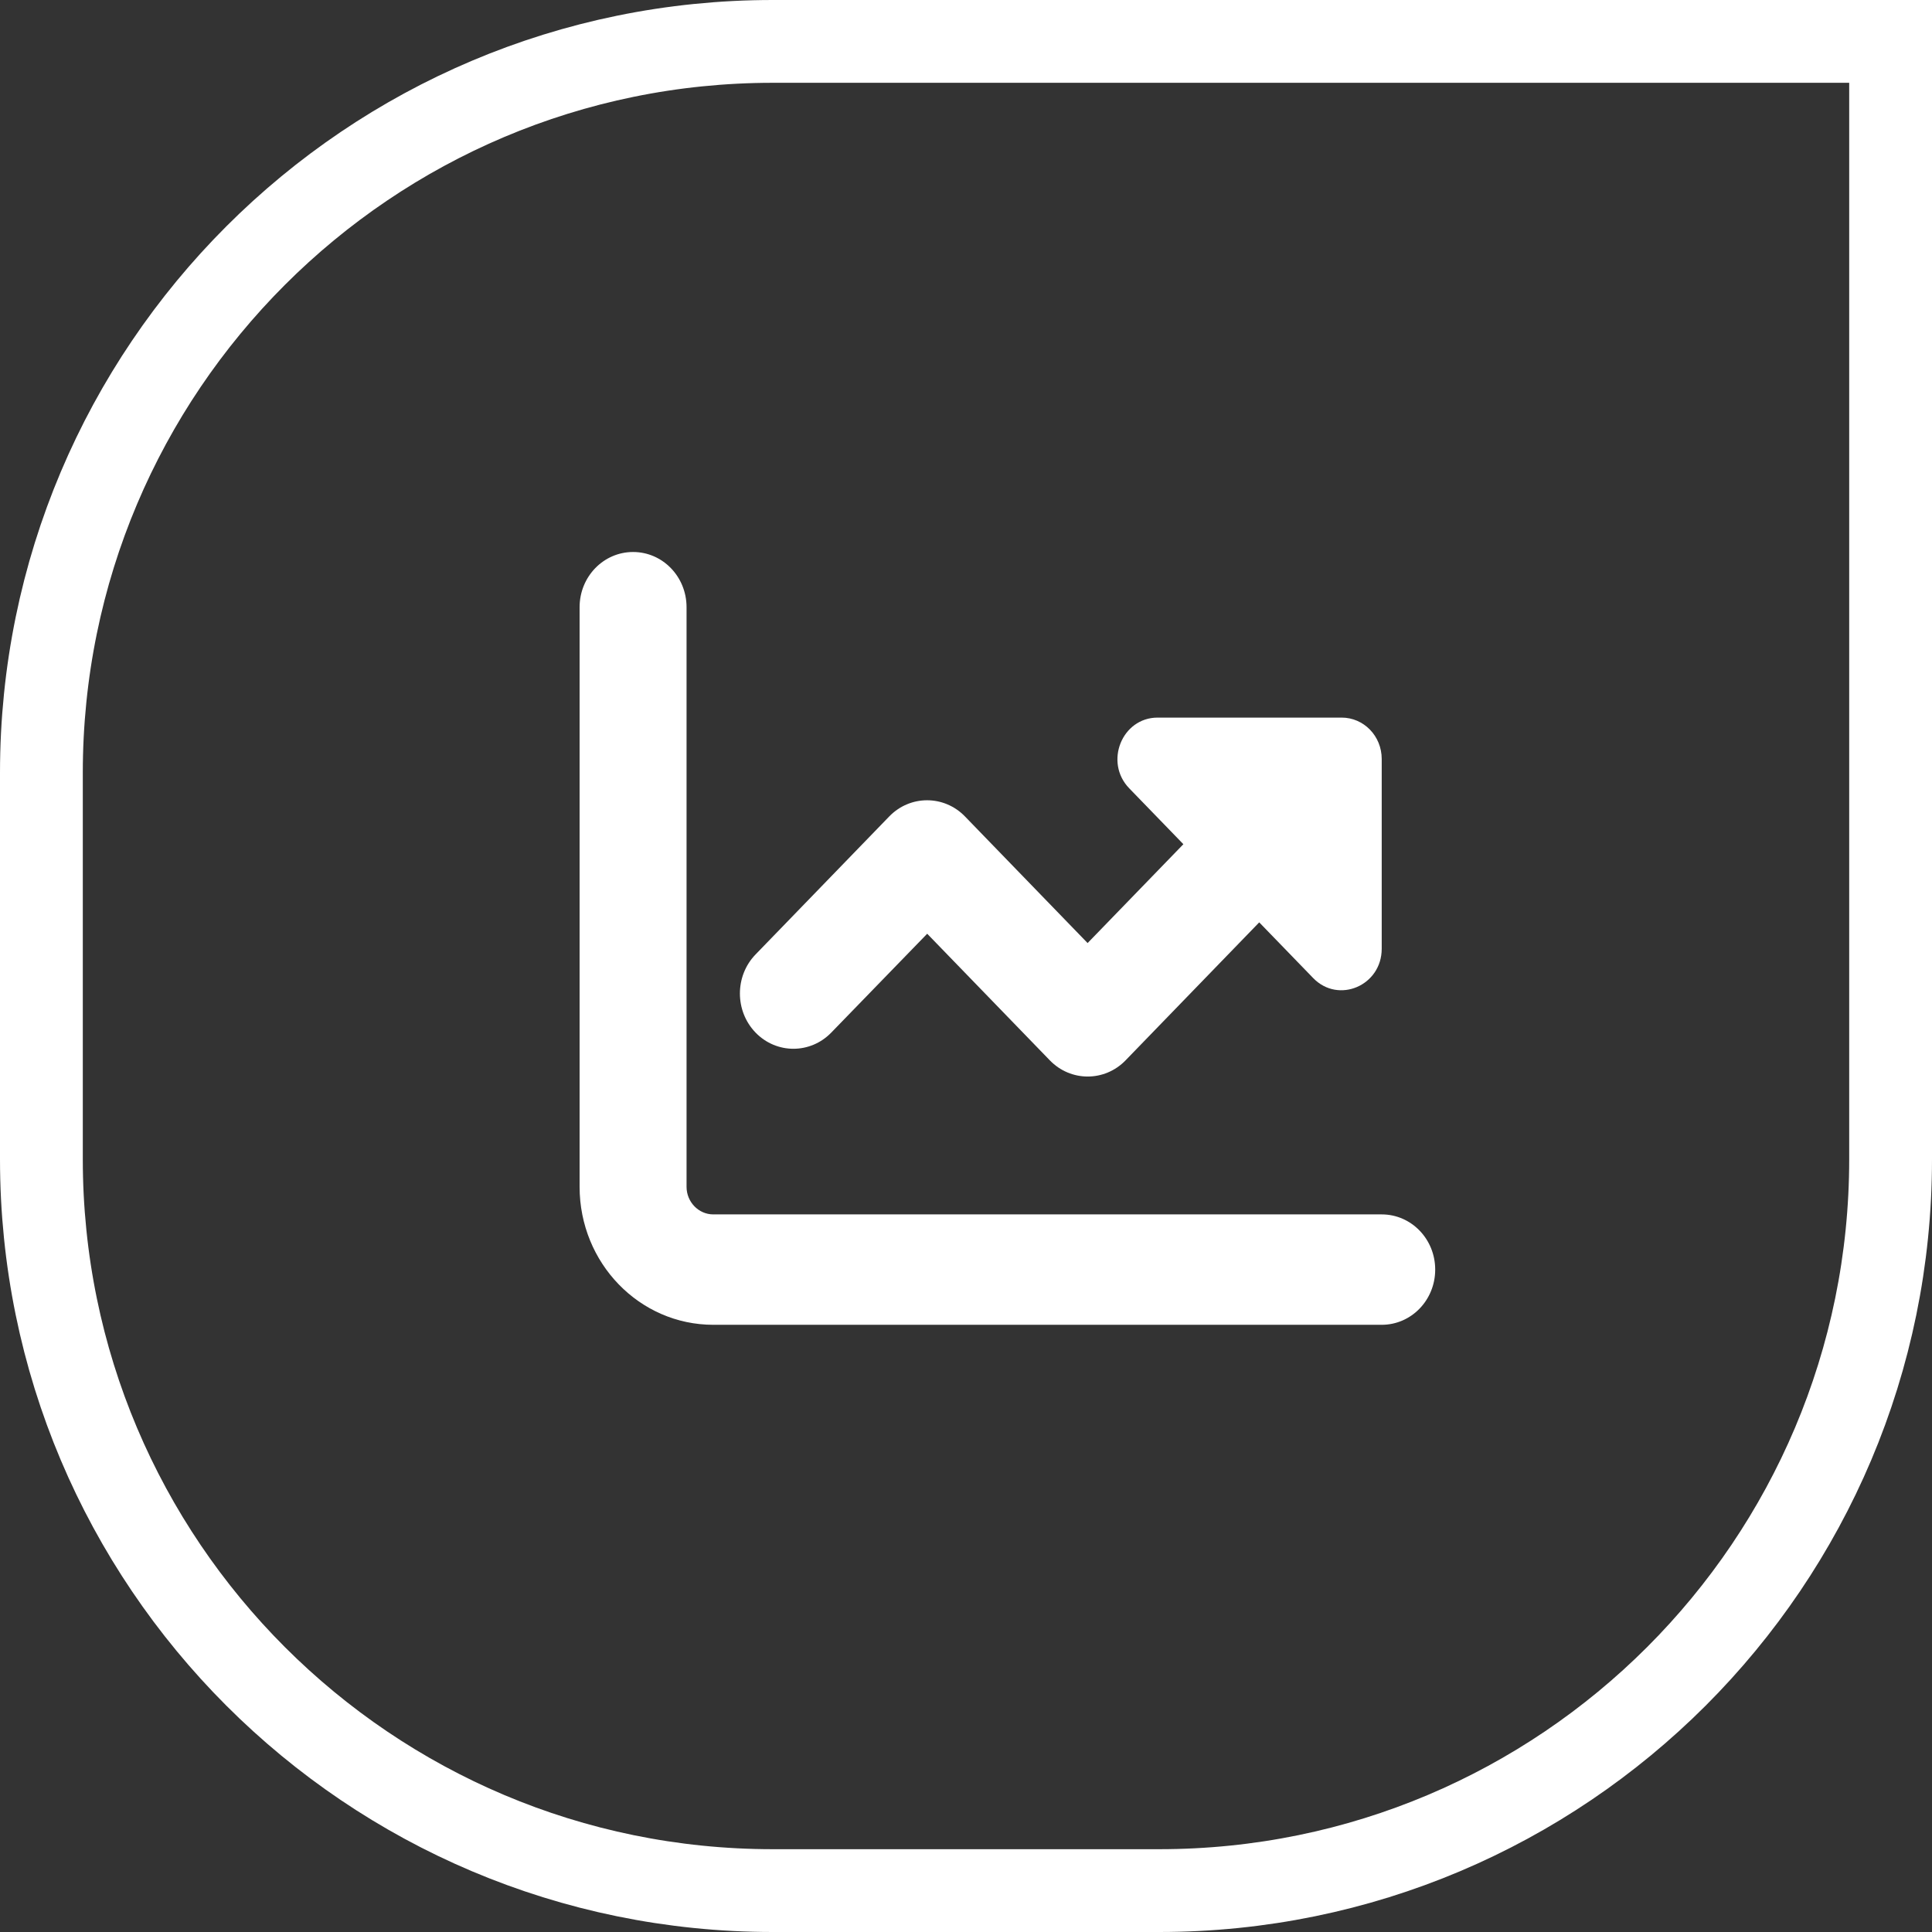
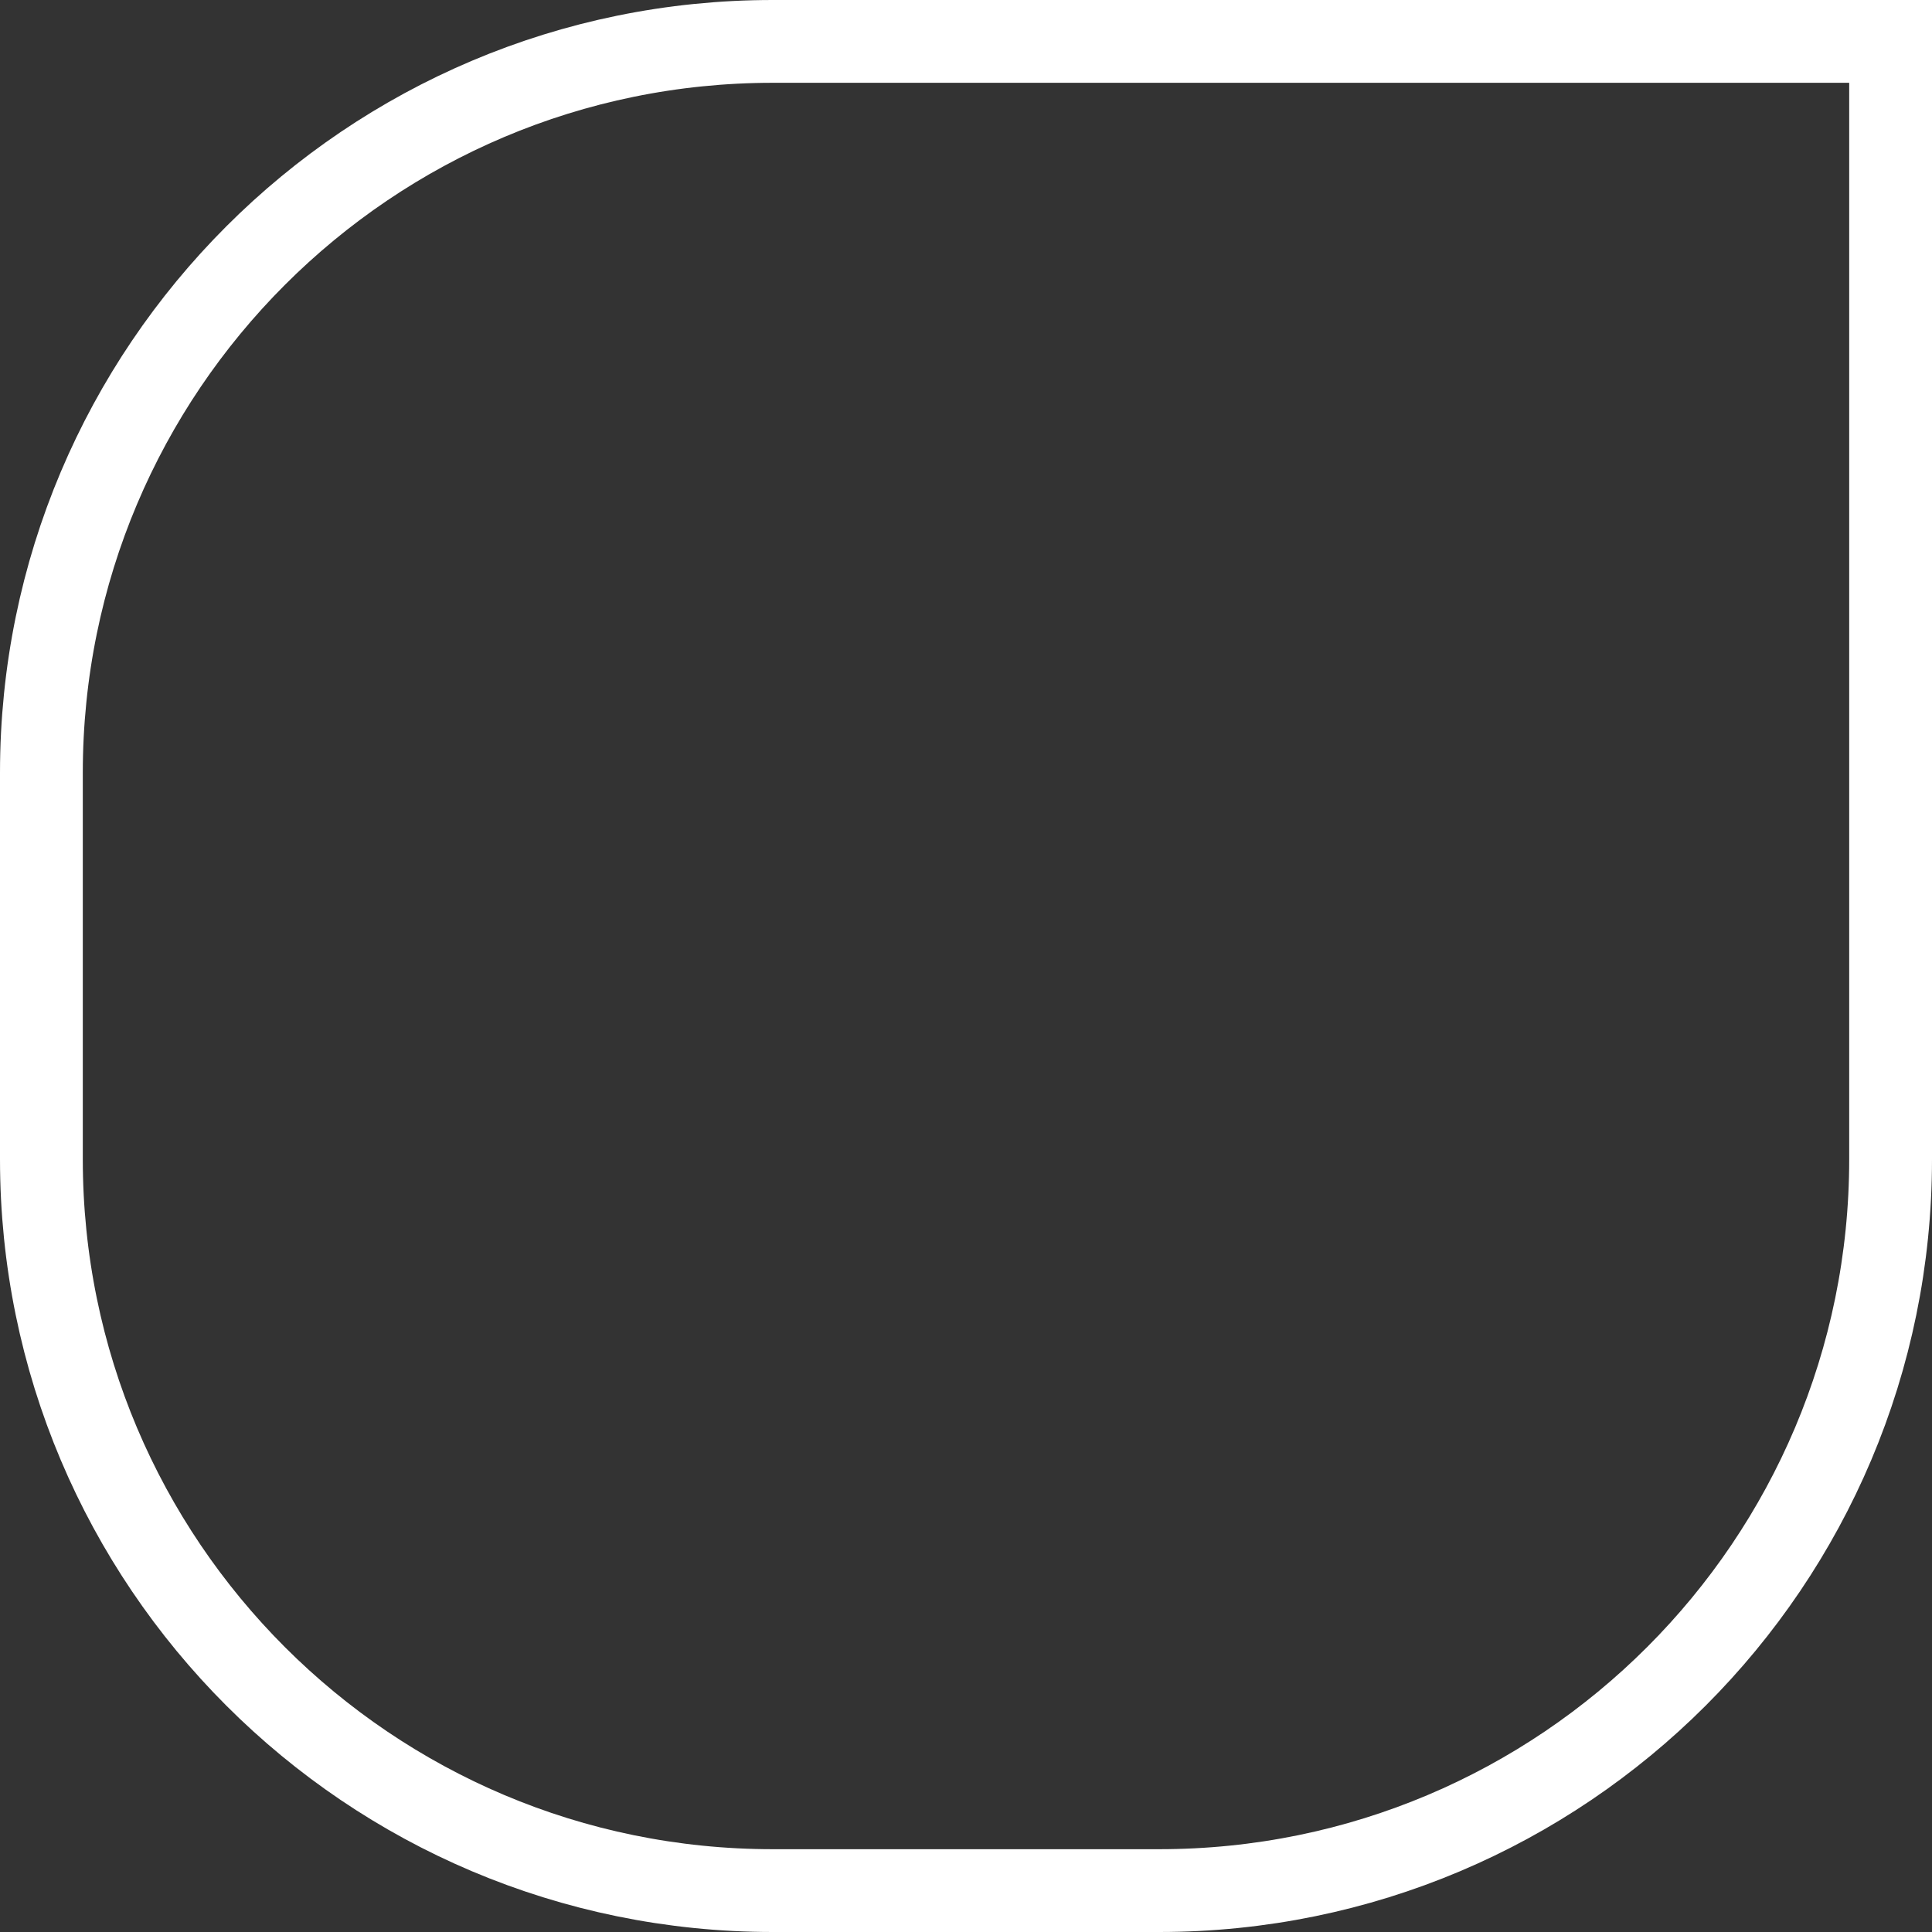
<svg xmlns="http://www.w3.org/2000/svg" width="70" height="70" viewBox="0 0 70 70" fill="none">
  <rect x="0" y="0" width="70" height="70" fill="#333333" stroke="none" />
  <path d="M1.5 28C1.5 13.364 13.364 1.5 28 1.5H68.5V42C68.5 56.636 56.636 68.5 42 68.5H28C13.364 68.5 1.5 56.636 1.5 42V28Z" stroke="white" stroke-width="3" />
-   <path d="M24.875 22C24.875 20.894 24.009 20 22.938 20C21.866 20 21 20.894 21 22V43C21 45.763 23.168 48 25.844 48H50.062C51.134 48 52 47.106 52 46C52 44.894 51.134 44 50.062 44H25.844C25.311 44 24.875 43.55 24.875 43V22ZM47.58 35.438C48.494 36.381 50.062 35.712 50.062 34.375V27.5C50.062 26.669 49.415 26 48.609 26H41.943C40.648 26 40 27.619 40.914 28.562L42.876 30.587L39.406 34.169L34.962 29.581C34.205 28.8 32.976 28.8 32.219 29.581L27.376 34.581C26.619 35.362 26.619 36.631 27.376 37.413C28.132 38.194 29.361 38.194 30.118 37.413L33.594 33.831L38.038 38.419C38.795 39.2 40.024 39.2 40.781 38.419L45.624 33.419L47.58 35.438Z" fill="white" />
</svg>